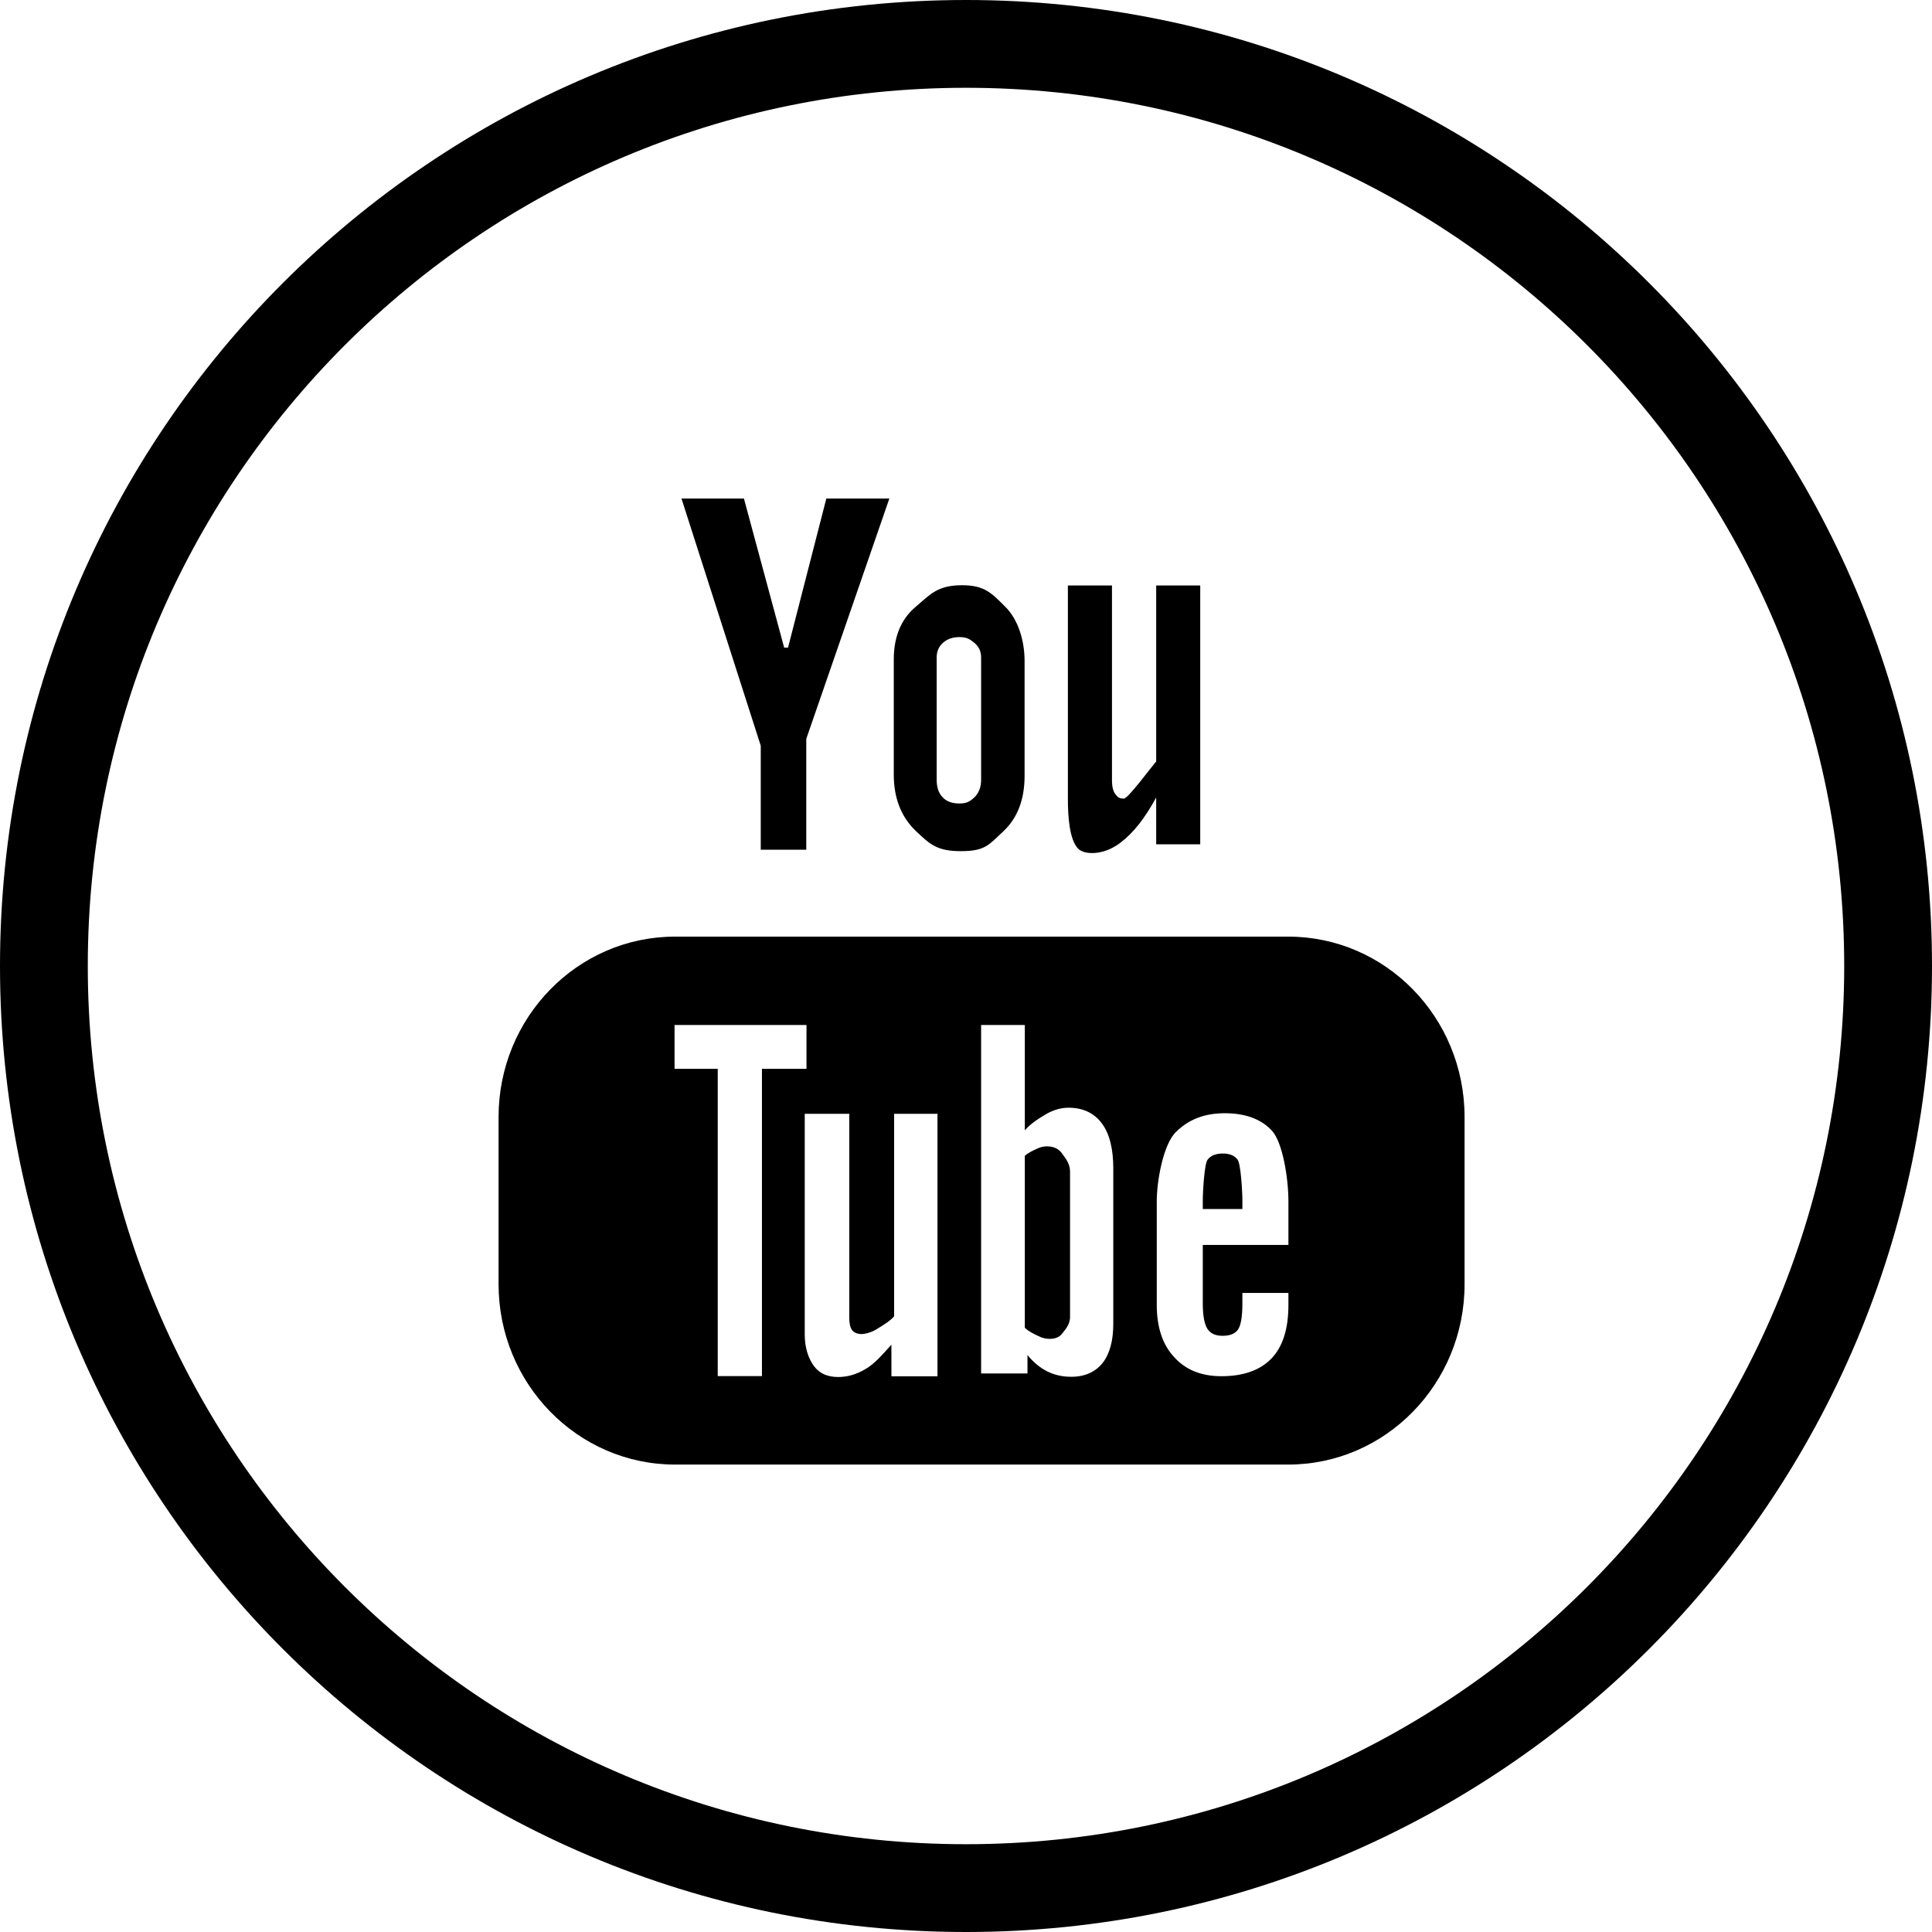
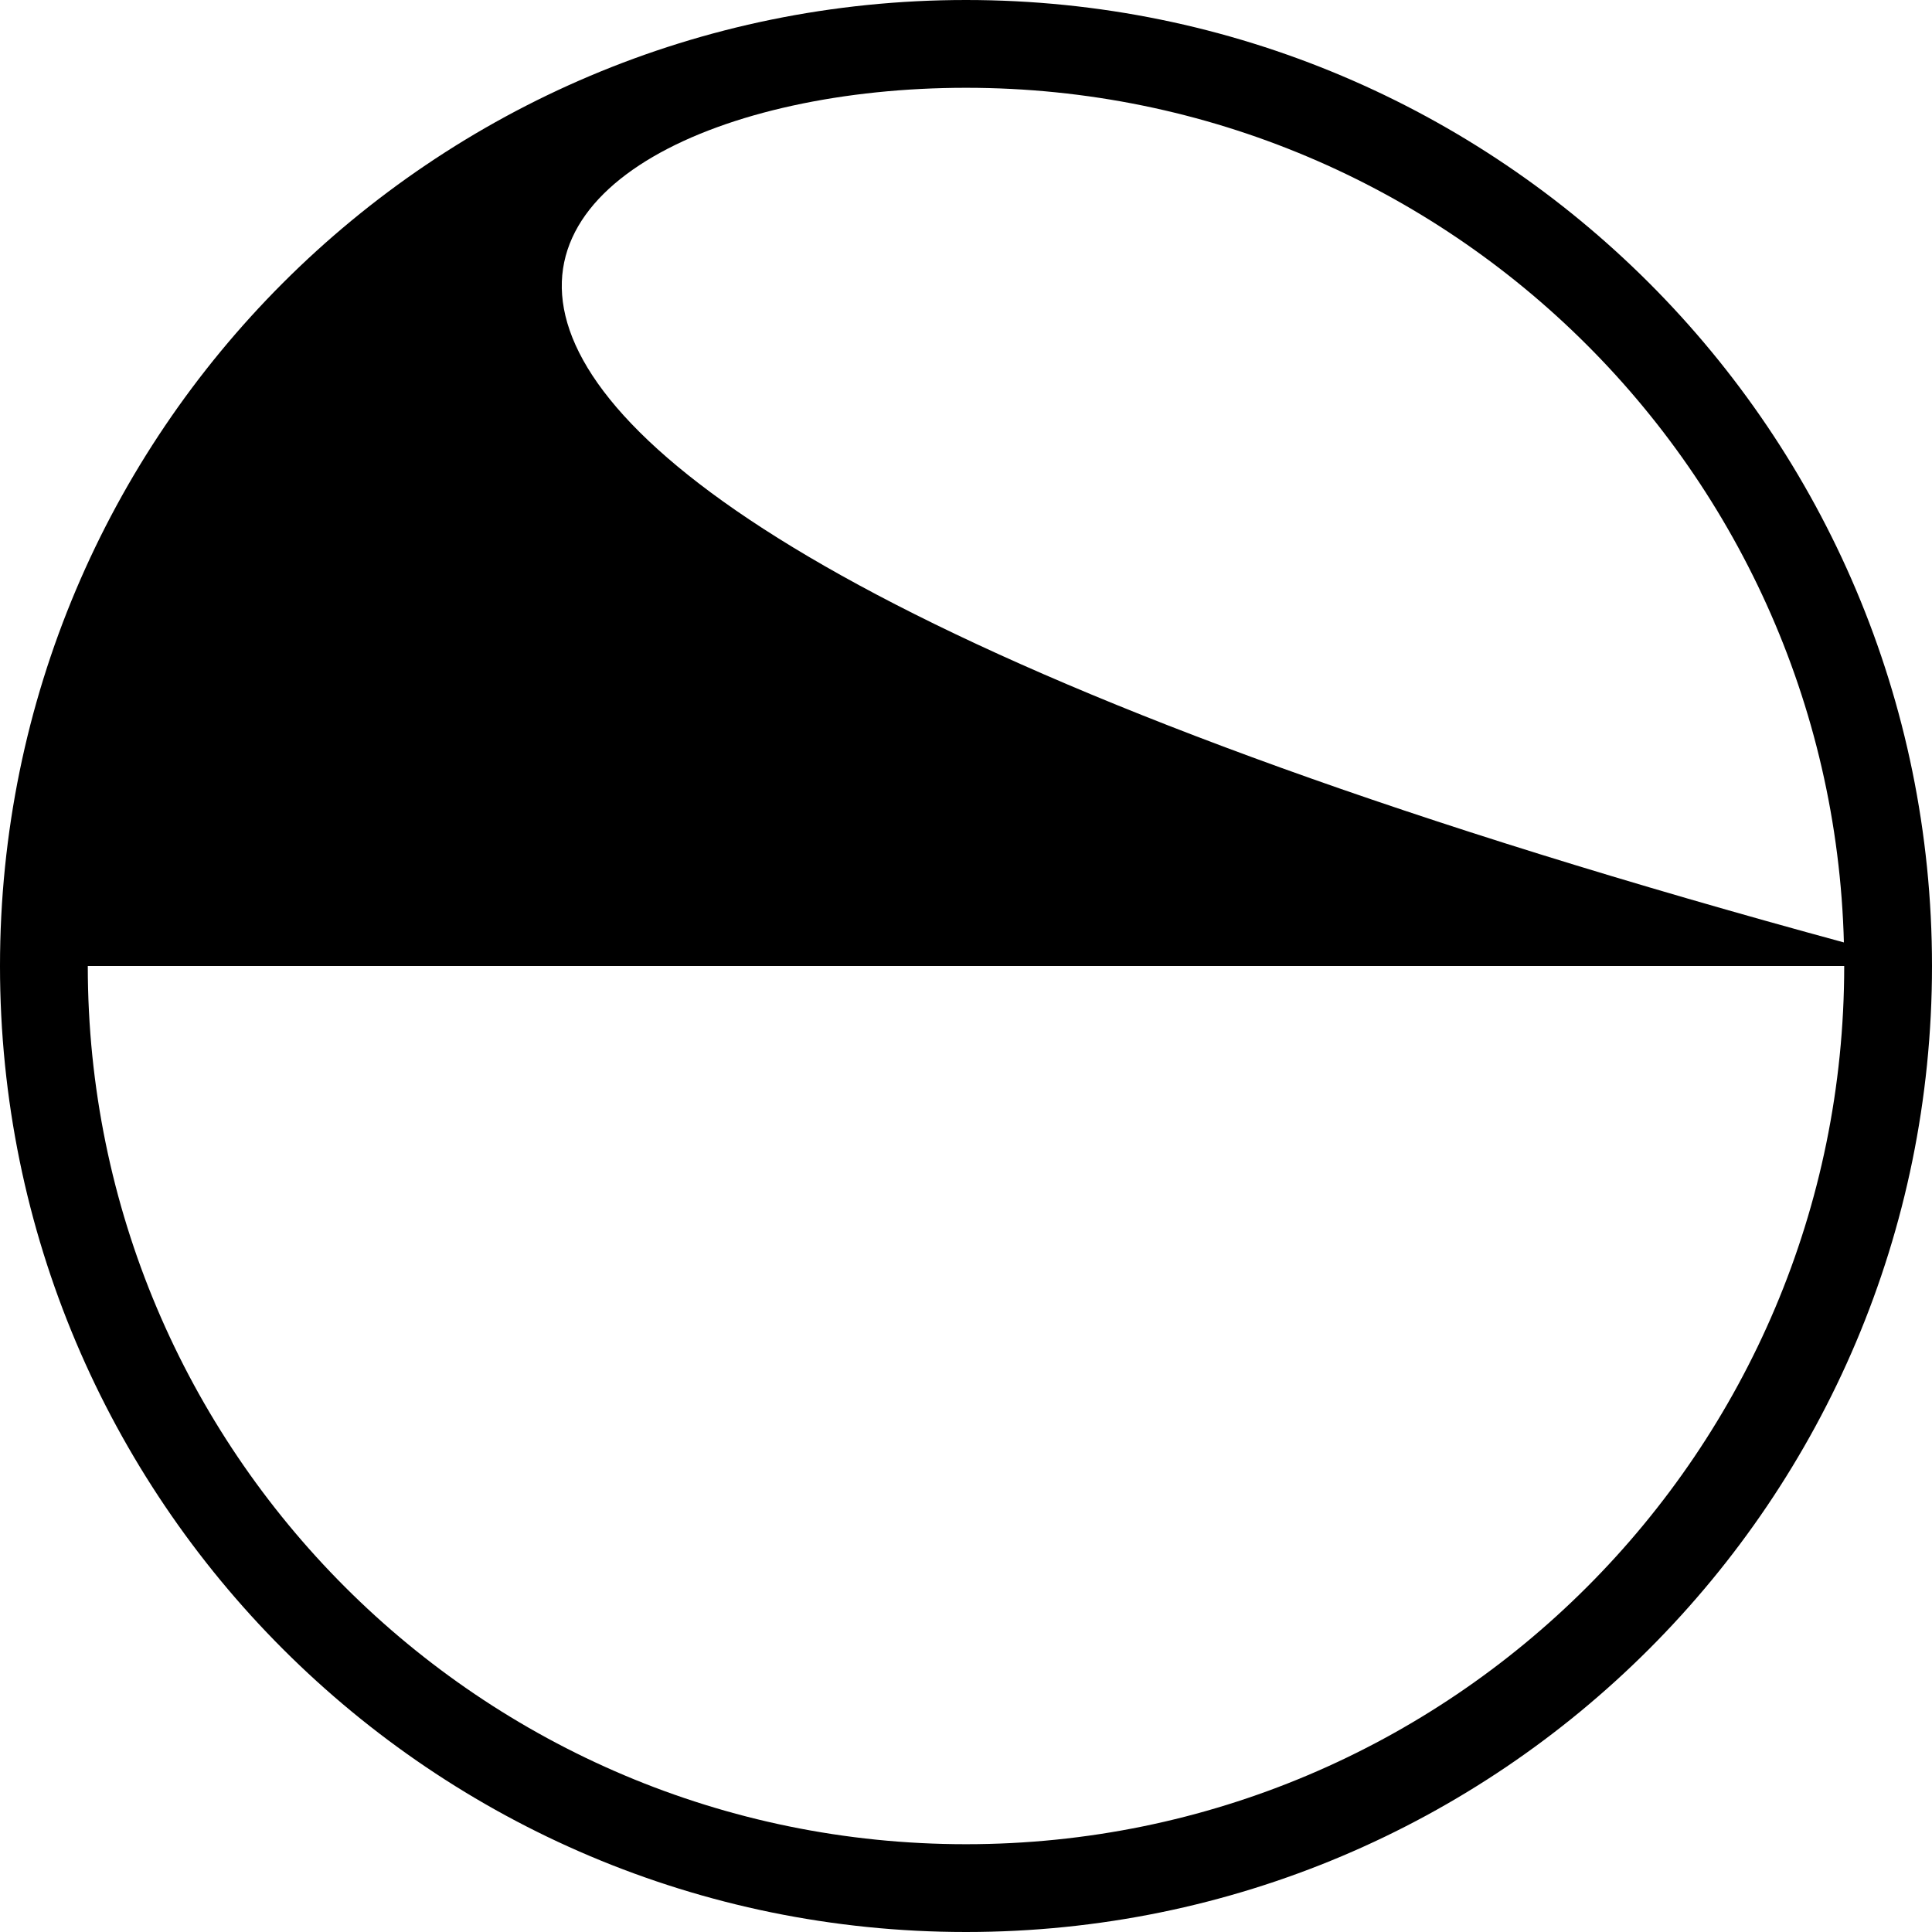
<svg xmlns="http://www.w3.org/2000/svg" width="34px" height="34px" viewBox="0 0 34 34" version="1.1">
  <title>Group 5</title>
  <desc>Created with Sketch.</desc>
  <defs />
  <g id="Page-1" stroke="none" stroke-width="1" fill="none" fill-rule="evenodd">
    <g id="Option-03-Copy" transform="translate(-1076, -2315)" fill="#000000" fill-rule="nonzero">
      <g id="Group-6" transform="translate(936, 2315)">
        <g id="Group-5" transform="translate(140, 0)">
          <g id="youtube" transform="translate(8.774, 8.774)">
-             <path d="M5.768,0 L5.094,2.623 L5.026,2.623 L4.318,0 L3.219,0 L4.614,4.35 L4.614,6.18 L5.415,6.18 L5.415,4.229 L6.877,0 L5.768,0 Z M9.257,2.859 C9.257,2.488 9.137,2.125 8.925,1.912 C8.68,1.667 8.558,1.525 8.157,1.525 C7.716,1.525 7.593,1.692 7.332,1.912 C7.07,2.136 6.955,2.455 6.955,2.829 L6.955,4.858 C6.955,5.271 7.084,5.598 7.337,5.844 C7.591,6.084 7.713,6.205 8.136,6.205 C8.575,6.205 8.631,6.087 8.885,5.854 C9.134,5.62 9.257,5.294 9.257,4.879 L9.257,2.859 Z M12.348,1.529 L11.573,1.529 L11.573,4.626 C11.482,4.732 11.077,5.28 11.005,5.28 C10.916,5.28 10.898,5.255 10.856,5.204 C10.816,5.153 10.795,5.071 10.795,4.956 L10.795,1.529 L10.019,1.529 L10.019,5.289 C10.019,5.58 10.044,6.005 10.2,6.162 C10.305,6.269 10.64,6.289 10.944,6.056 C11.177,5.879 11.369,5.631 11.573,5.261 L11.573,6.084 L12.348,6.084 L12.348,1.529 Z M17,10.884 C17,9.131 15.612,7.709 13.896,7.709 L3.106,7.709 C1.39,7.709 0,9.131 0,10.884 L0,13.826 C0,15.576 1.39,17 3.106,17 L13.896,17 C15.612,17 17,15.576 17,13.826 L17,10.884 Z M12.722,15.445 C12.367,15.445 12.091,15.334 11.888,15.107 C11.685,14.89 11.583,14.581 11.583,14.19 L11.583,12.364 C11.583,12.014 11.696,11.368 11.918,11.15 C12.143,10.925 12.426,10.817 12.778,10.817 C13.14,10.817 13.417,10.918 13.607,11.121 C13.804,11.331 13.9,11.981 13.9,12.364 L13.9,13.135 L12.393,13.135 L12.393,14.163 C12.393,14.379 12.421,14.525 12.473,14.609 C12.526,14.691 12.611,14.734 12.741,14.734 C12.869,14.734 12.958,14.699 13.01,14.628 C13.061,14.558 13.09,14.407 13.09,14.163 L13.09,13.98 L13.9,13.98 L13.9,14.19 C13.9,14.607 13.804,14.919 13.605,15.13 C13.406,15.338 13.111,15.445 12.722,15.445 Z M13.09,12.503 L13.09,12.36 C13.09,12.188 13.061,11.708 13.007,11.637 C12.956,11.563 12.865,11.526 12.745,11.526 C12.621,11.526 12.53,11.563 12.476,11.637 C12.422,11.708 12.393,12.188 12.393,12.36 L12.393,12.503 L13.09,12.503 Z M10.08,15.455 C9.919,15.455 9.777,15.422 9.654,15.359 C9.532,15.298 9.416,15.205 9.308,15.072 L9.308,15.397 L8.492,15.397 L8.492,9.264 L9.261,9.264 L9.261,11.118 C9.372,10.989 9.538,10.89 9.654,10.822 C9.779,10.755 9.903,10.72 10.03,10.72 C10.285,10.72 10.484,10.815 10.617,10.996 C10.751,11.176 10.818,11.441 10.818,11.787 L10.818,14.522 C10.818,14.823 10.755,15.052 10.63,15.212 C10.502,15.371 10.318,15.455 10.08,15.455 Z M10.056,11.833 C10.056,11.691 9.956,11.583 9.902,11.507 C9.84,11.433 9.756,11.4 9.649,11.4 C9.589,11.4 9.534,11.413 9.476,11.441 C9.422,11.467 9.318,11.511 9.261,11.568 L9.261,14.591 C9.325,14.657 9.438,14.71 9.504,14.74 C9.565,14.772 9.628,14.788 9.698,14.788 C9.796,14.788 9.87,14.757 9.917,14.696 C9.961,14.639 10.057,14.541 10.057,14.405 L10.057,11.833 L10.056,11.833 L10.056,11.833 Z M6.913,14.89 C6.764,15.056 6.609,15.237 6.447,15.325 C6.287,15.419 6.13,15.459 5.977,15.459 C5.79,15.459 5.649,15.398 5.554,15.271 C5.459,15.145 5.388,14.959 5.388,14.708 L5.388,10.827 L6.172,10.827 L6.172,14.422 C6.172,14.52 6.189,14.591 6.223,14.636 C6.258,14.679 6.313,14.703 6.389,14.703 C6.447,14.703 6.571,14.674 6.662,14.612 C6.754,14.555 6.886,14.479 6.961,14.391 L6.961,10.827 L7.724,10.827 L7.724,15.447 L6.914,15.447 L6.913,14.89 Z M4.635,15.443 L3.857,15.443 L3.857,10.036 L3.097,10.036 L3.097,9.264 L5.419,9.264 L5.419,10.036 L4.635,10.036 L4.635,15.443 Z M8.11,5.366 C7.981,5.366 7.882,5.33 7.815,5.257 C7.745,5.186 7.71,5.083 7.71,4.949 L7.71,2.794 C7.71,2.687 7.749,2.602 7.821,2.538 C7.895,2.472 7.991,2.438 8.11,2.438 C8.237,2.438 8.292,2.472 8.372,2.538 C8.45,2.602 8.492,2.687 8.492,2.794 L8.492,4.949 C8.492,5.081 8.451,5.182 8.375,5.257 C8.295,5.33 8.242,5.366 8.11,5.366 Z" id="Shape" />
-           </g>
-           <path d="M34,17 C34,7.611 26.389,0 17,0 C7.611,0 0,7.611 0,17 C0,26.389 7.611,34 17,34 C26.389,34 34,26.389 34,17 Z M1.545,17 C1.545,8.464 8.464,1.545 17,1.545 C25.536,1.545 32.455,8.464 32.455,17 C32.455,25.536 25.536,32.455 17,32.455 C8.464,32.455 1.545,25.536 1.545,17 Z" id="Shape" />
+             </g>
+           <path d="M34,17 C34,7.611 26.389,0 17,0 C7.611,0 0,7.611 0,17 C0,26.389 7.611,34 17,34 C26.389,34 34,26.389 34,17 Z C1.545,8.464 8.464,1.545 17,1.545 C25.536,1.545 32.455,8.464 32.455,17 C32.455,25.536 25.536,32.455 17,32.455 C8.464,32.455 1.545,25.536 1.545,17 Z" id="Shape" />
        </g>
      </g>
    </g>
  </g>
</svg>